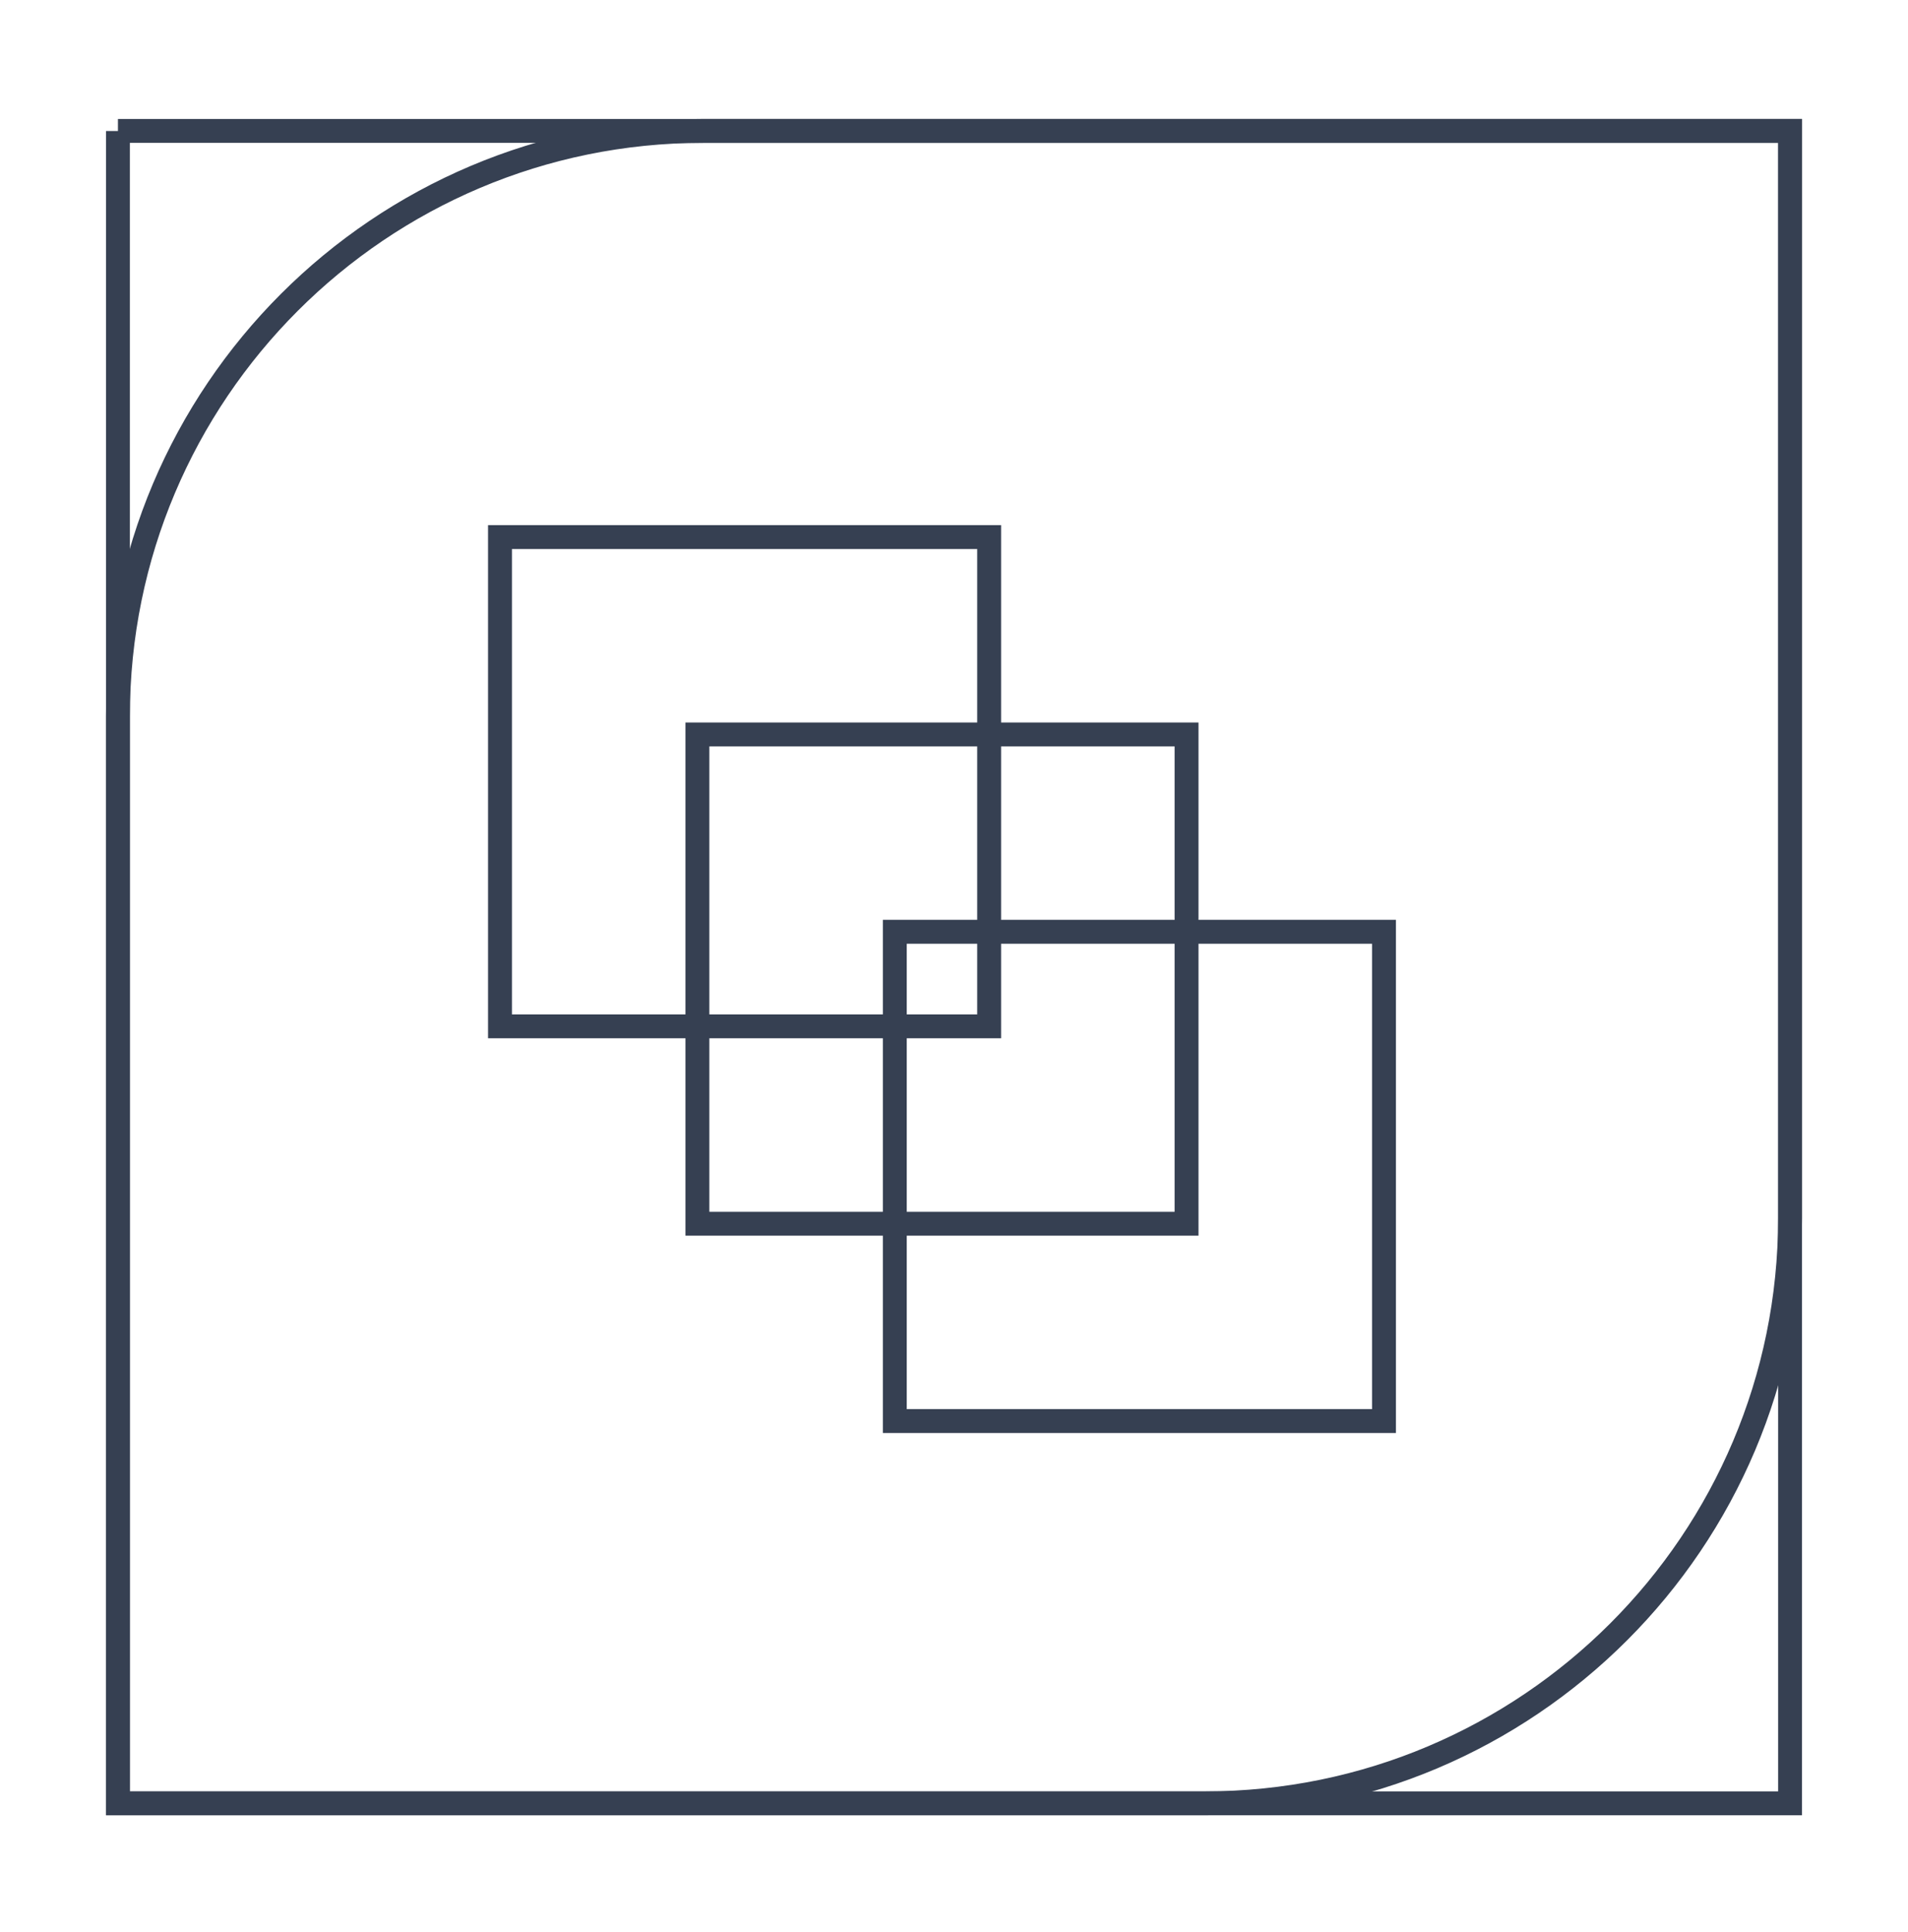
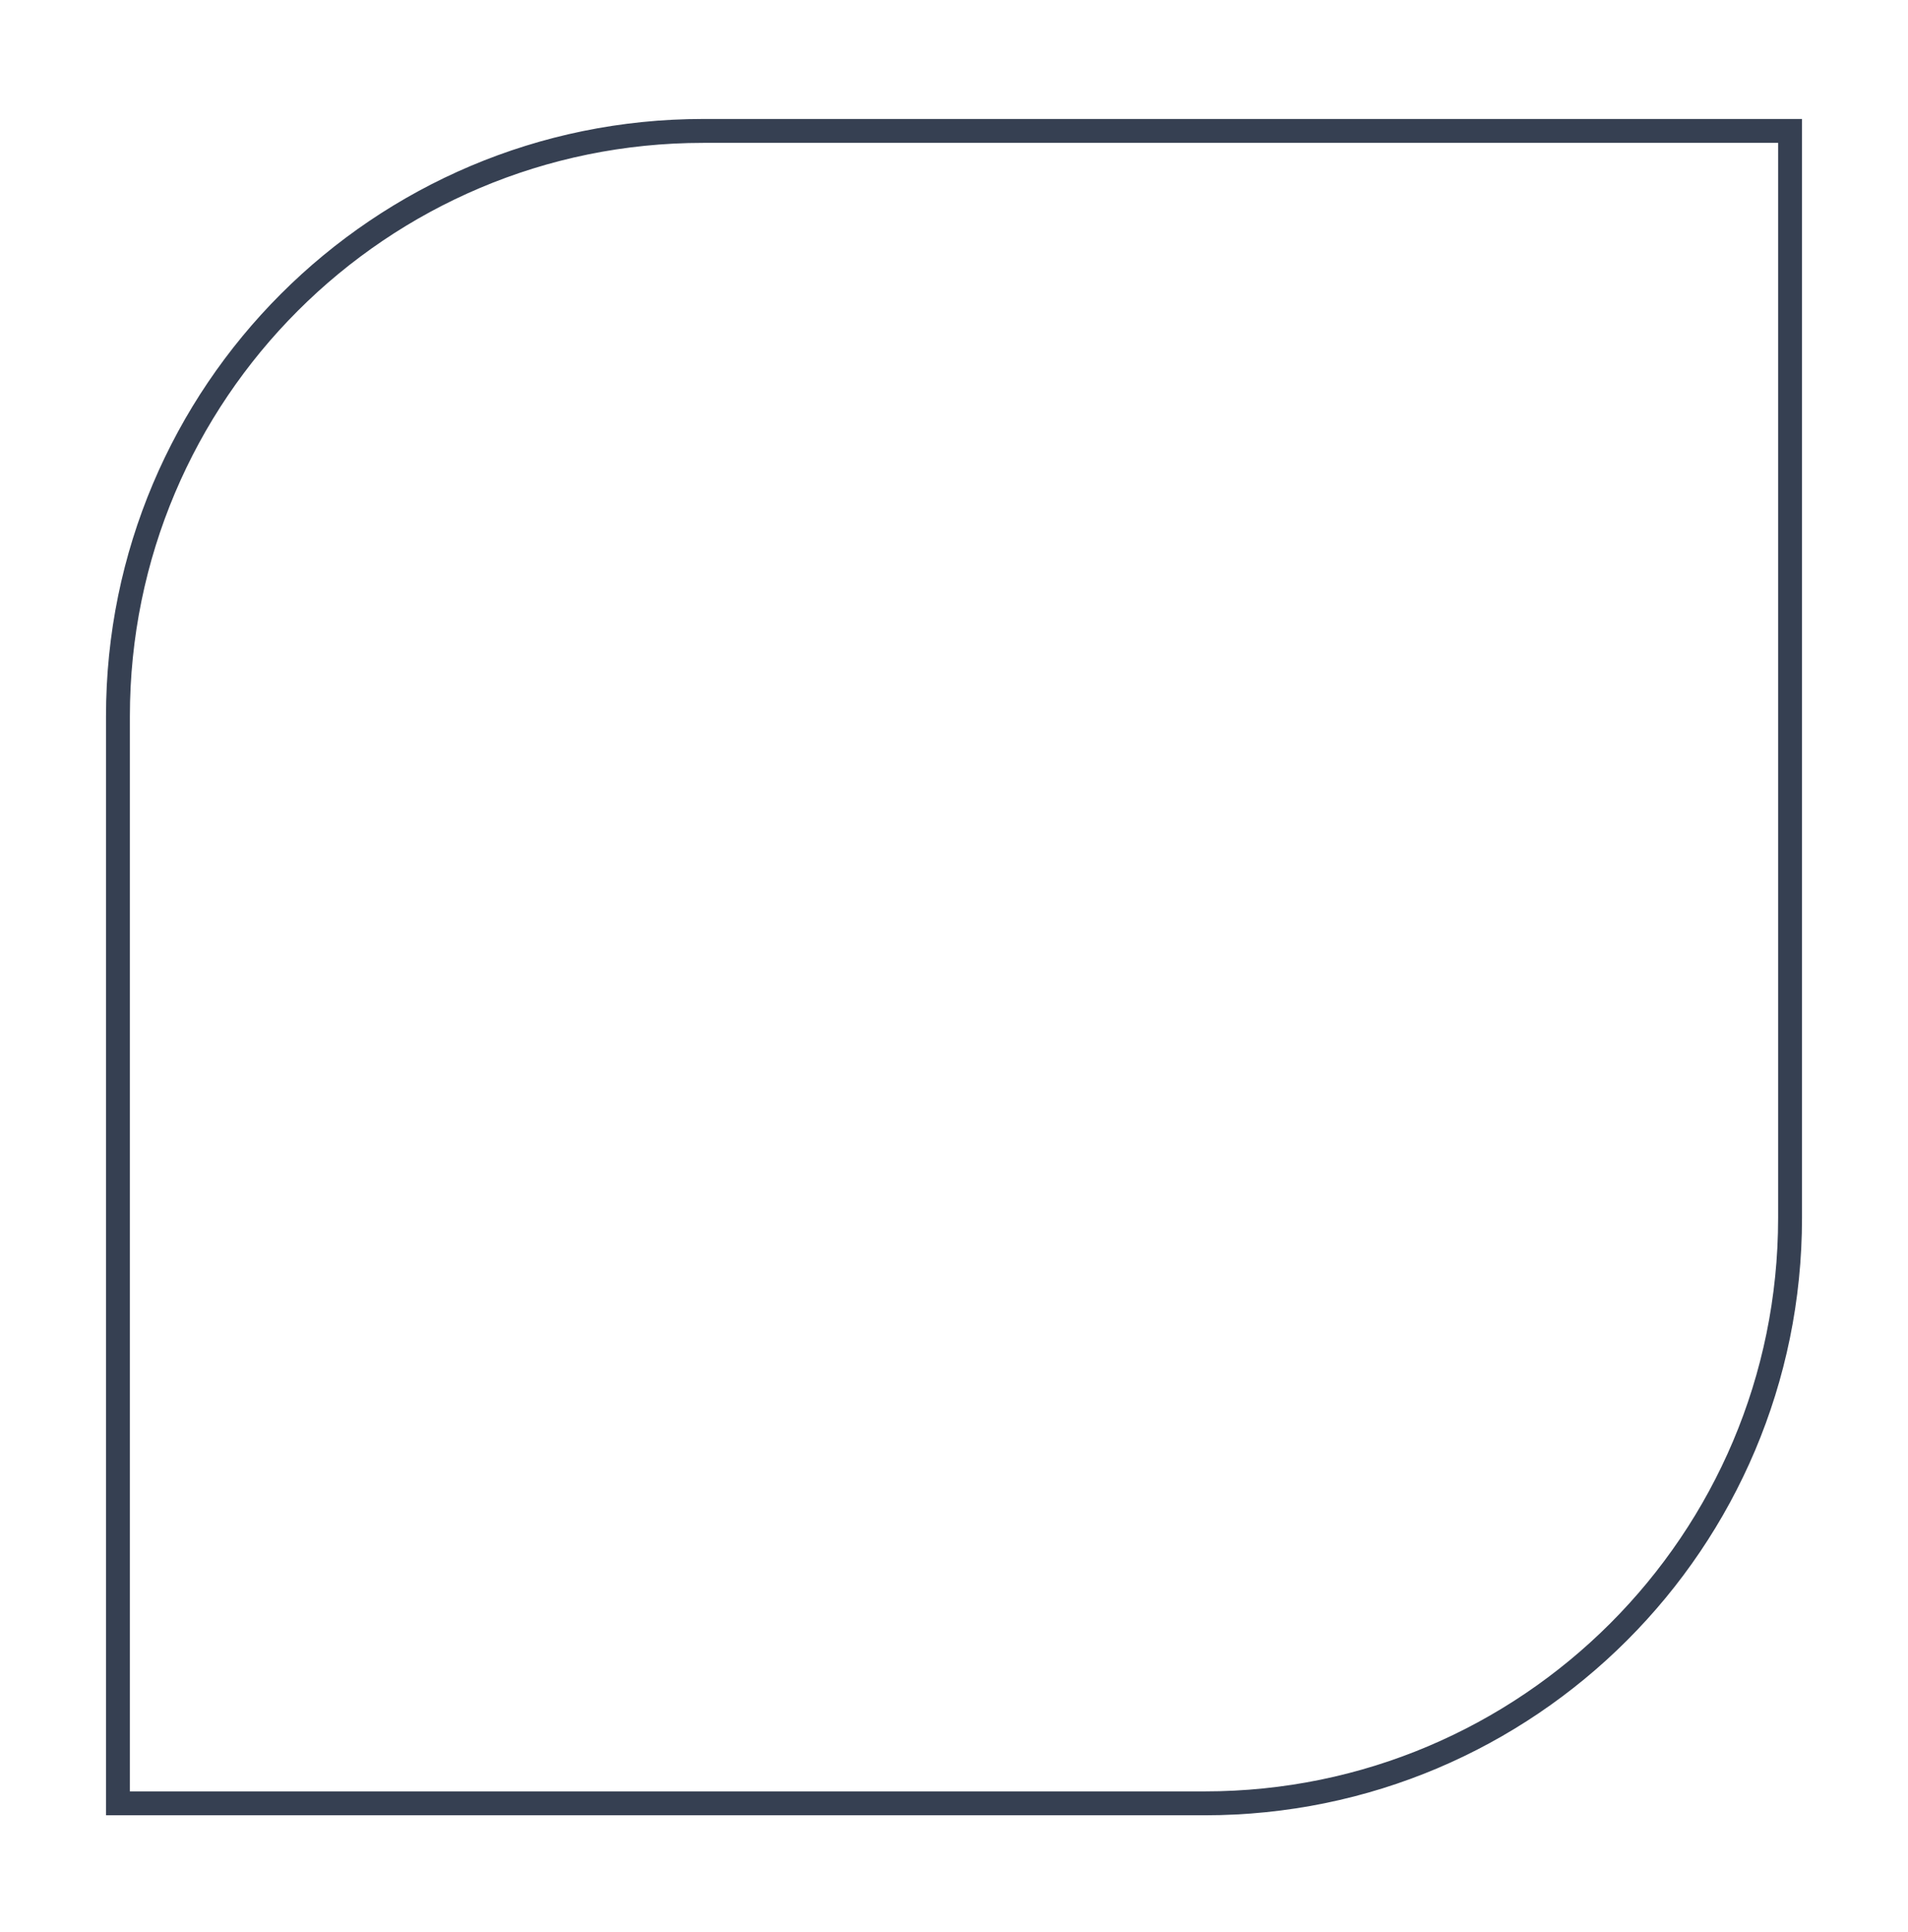
<svg xmlns="http://www.w3.org/2000/svg" width="81" height="82" viewBox="0 0 81 82" fill="none">
-   <path d="M5.007 5.557H75.993V76.543H5.007V5.557Z" stroke="#364052" stroke-width="1.014" stroke-dasharray="283.94 286" />
  <path d="M29.852 5.557H75.993V51.697C75.993 65.419 64.869 76.543 51.148 76.543H5.007V30.402C5.007 16.681 16.131 5.557 29.852 5.557Z" stroke="#364052" stroke-width="1.014" stroke-dasharray="262.63 265" />
-   <path d="M21.226 43.563V22.797H41.992V43.563H21.226Z" stroke="#364052" stroke-width="1.014" stroke-dasharray="83.07 86" />
-   <path d="M29.607 51.941V31.174H50.373V51.941H29.607Z" stroke="#364052" stroke-width="1.014" stroke-dasharray="83.07 86" />
-   <path d="M37.987 60.318V39.551H58.754V60.318H37.987Z" stroke="#364052" stroke-width="1.014" stroke-dasharray="83.07 86" />
</svg>